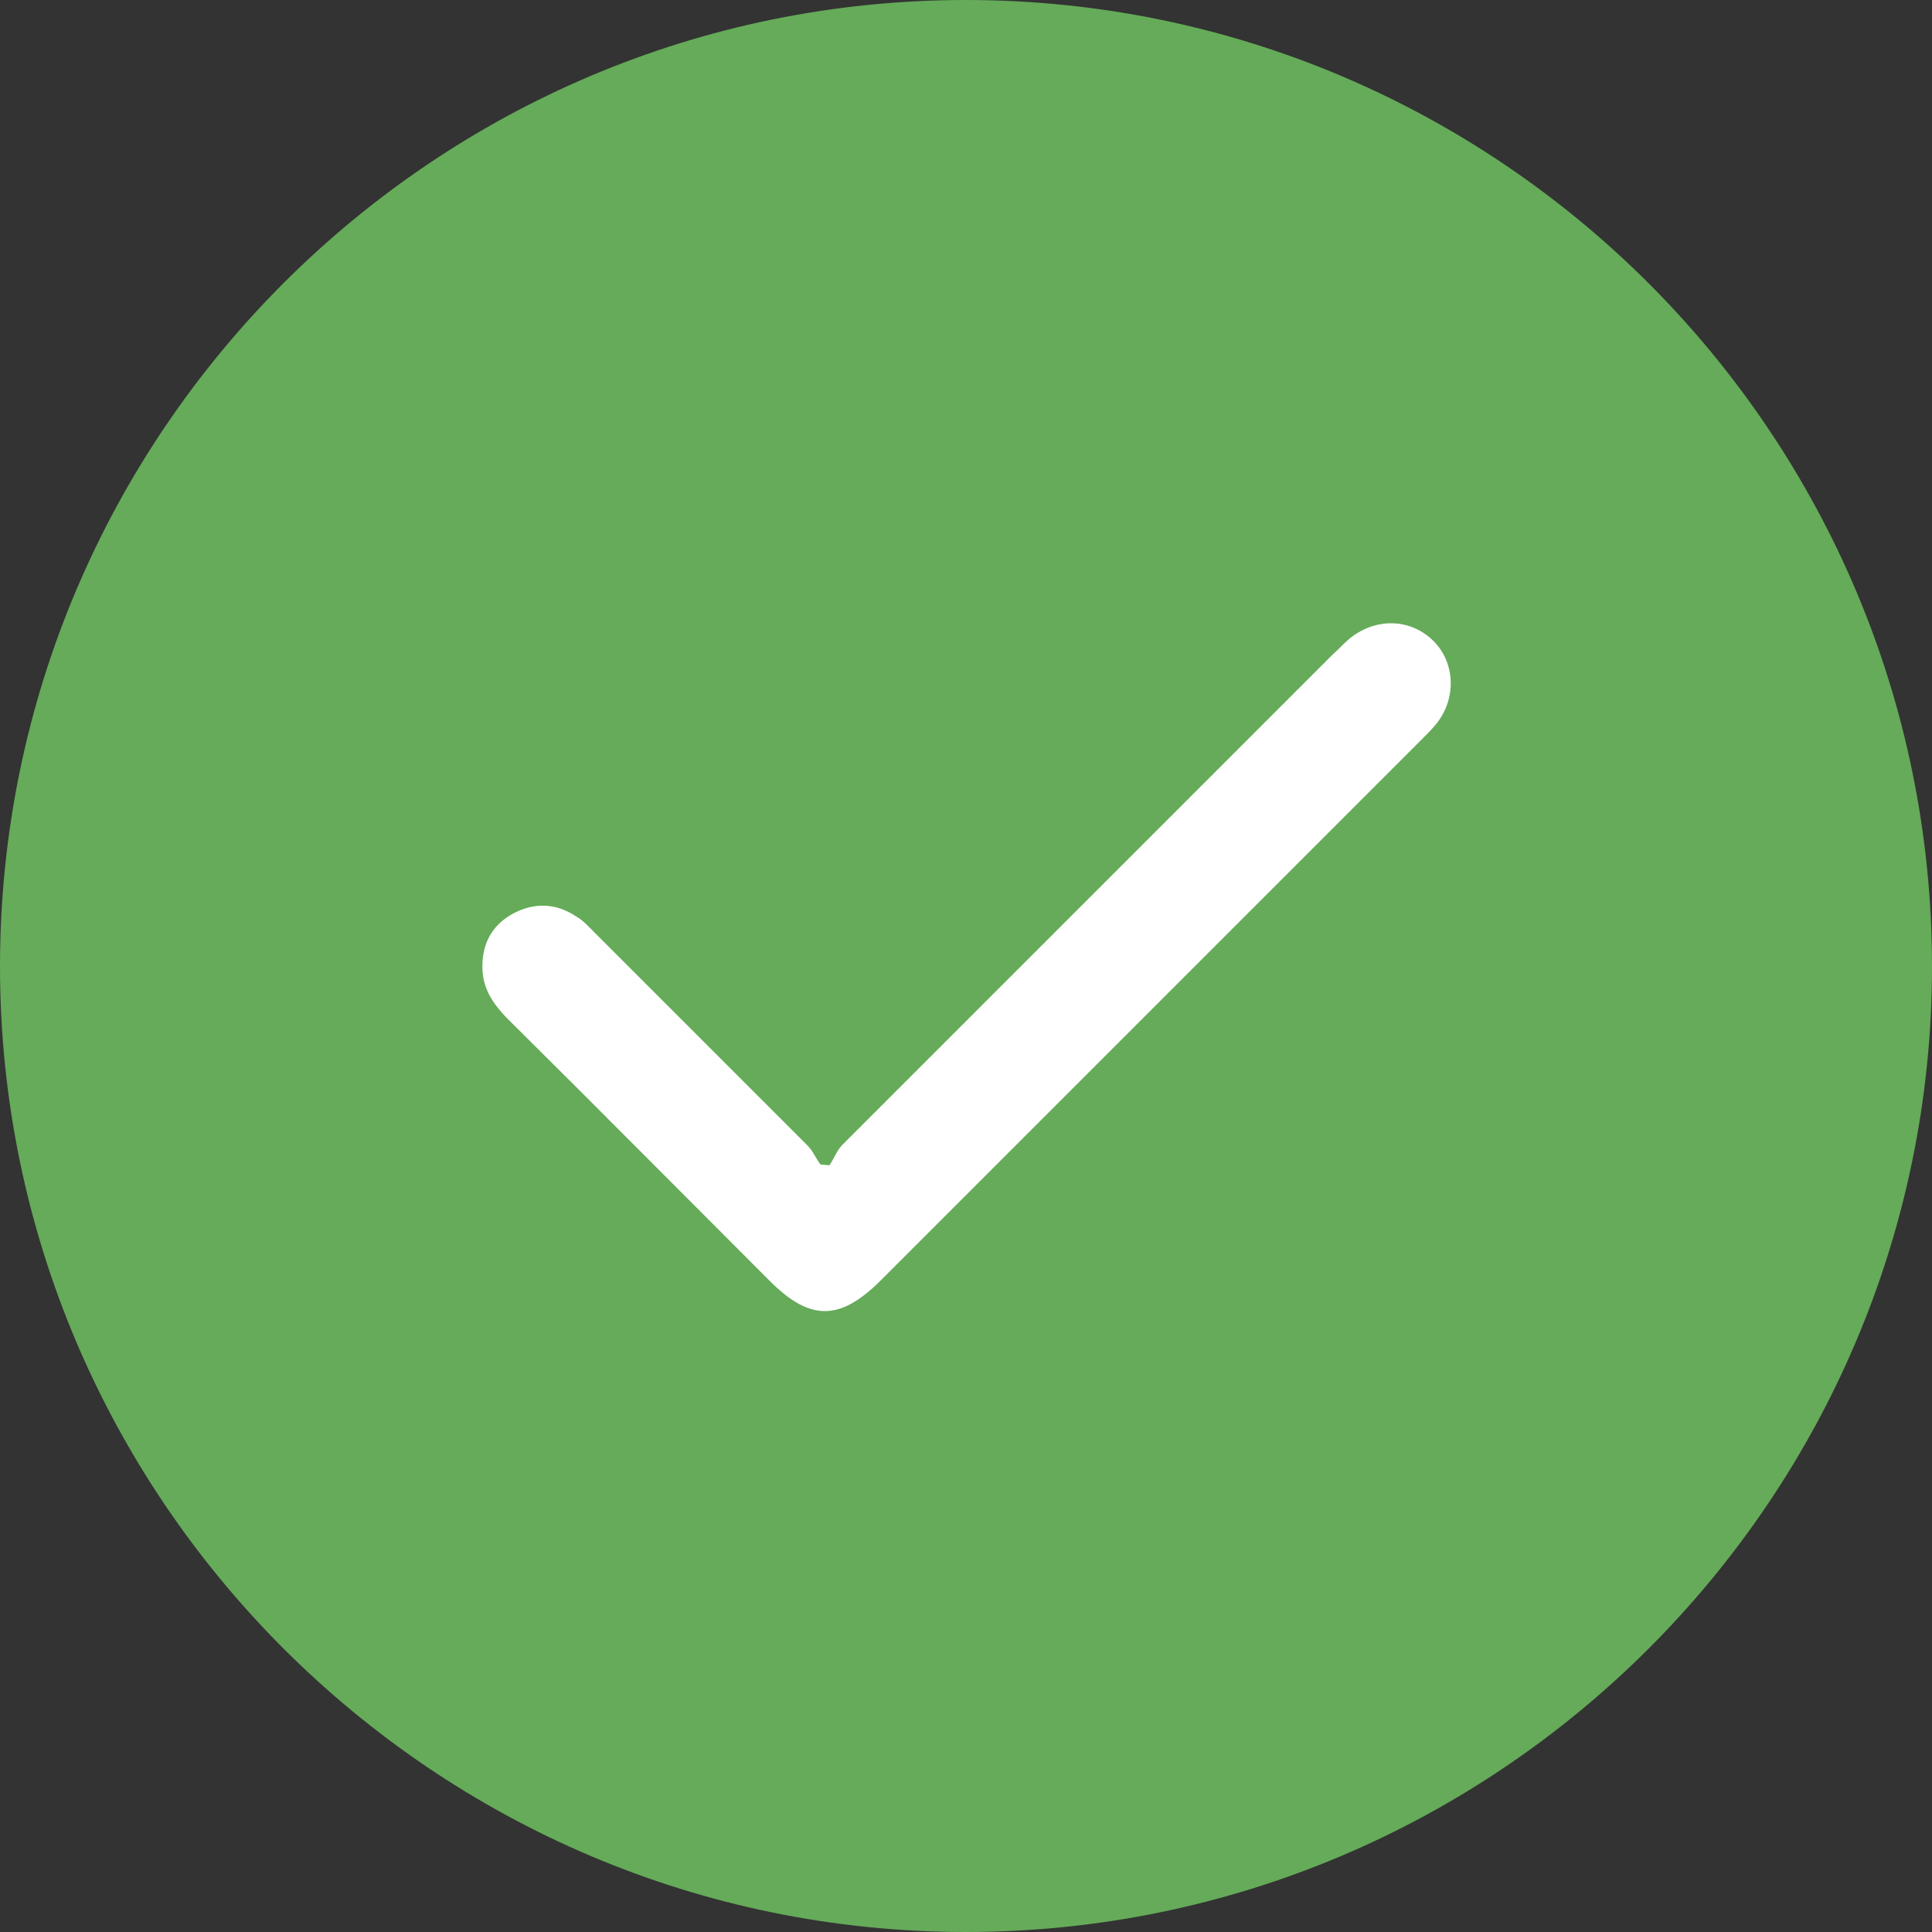
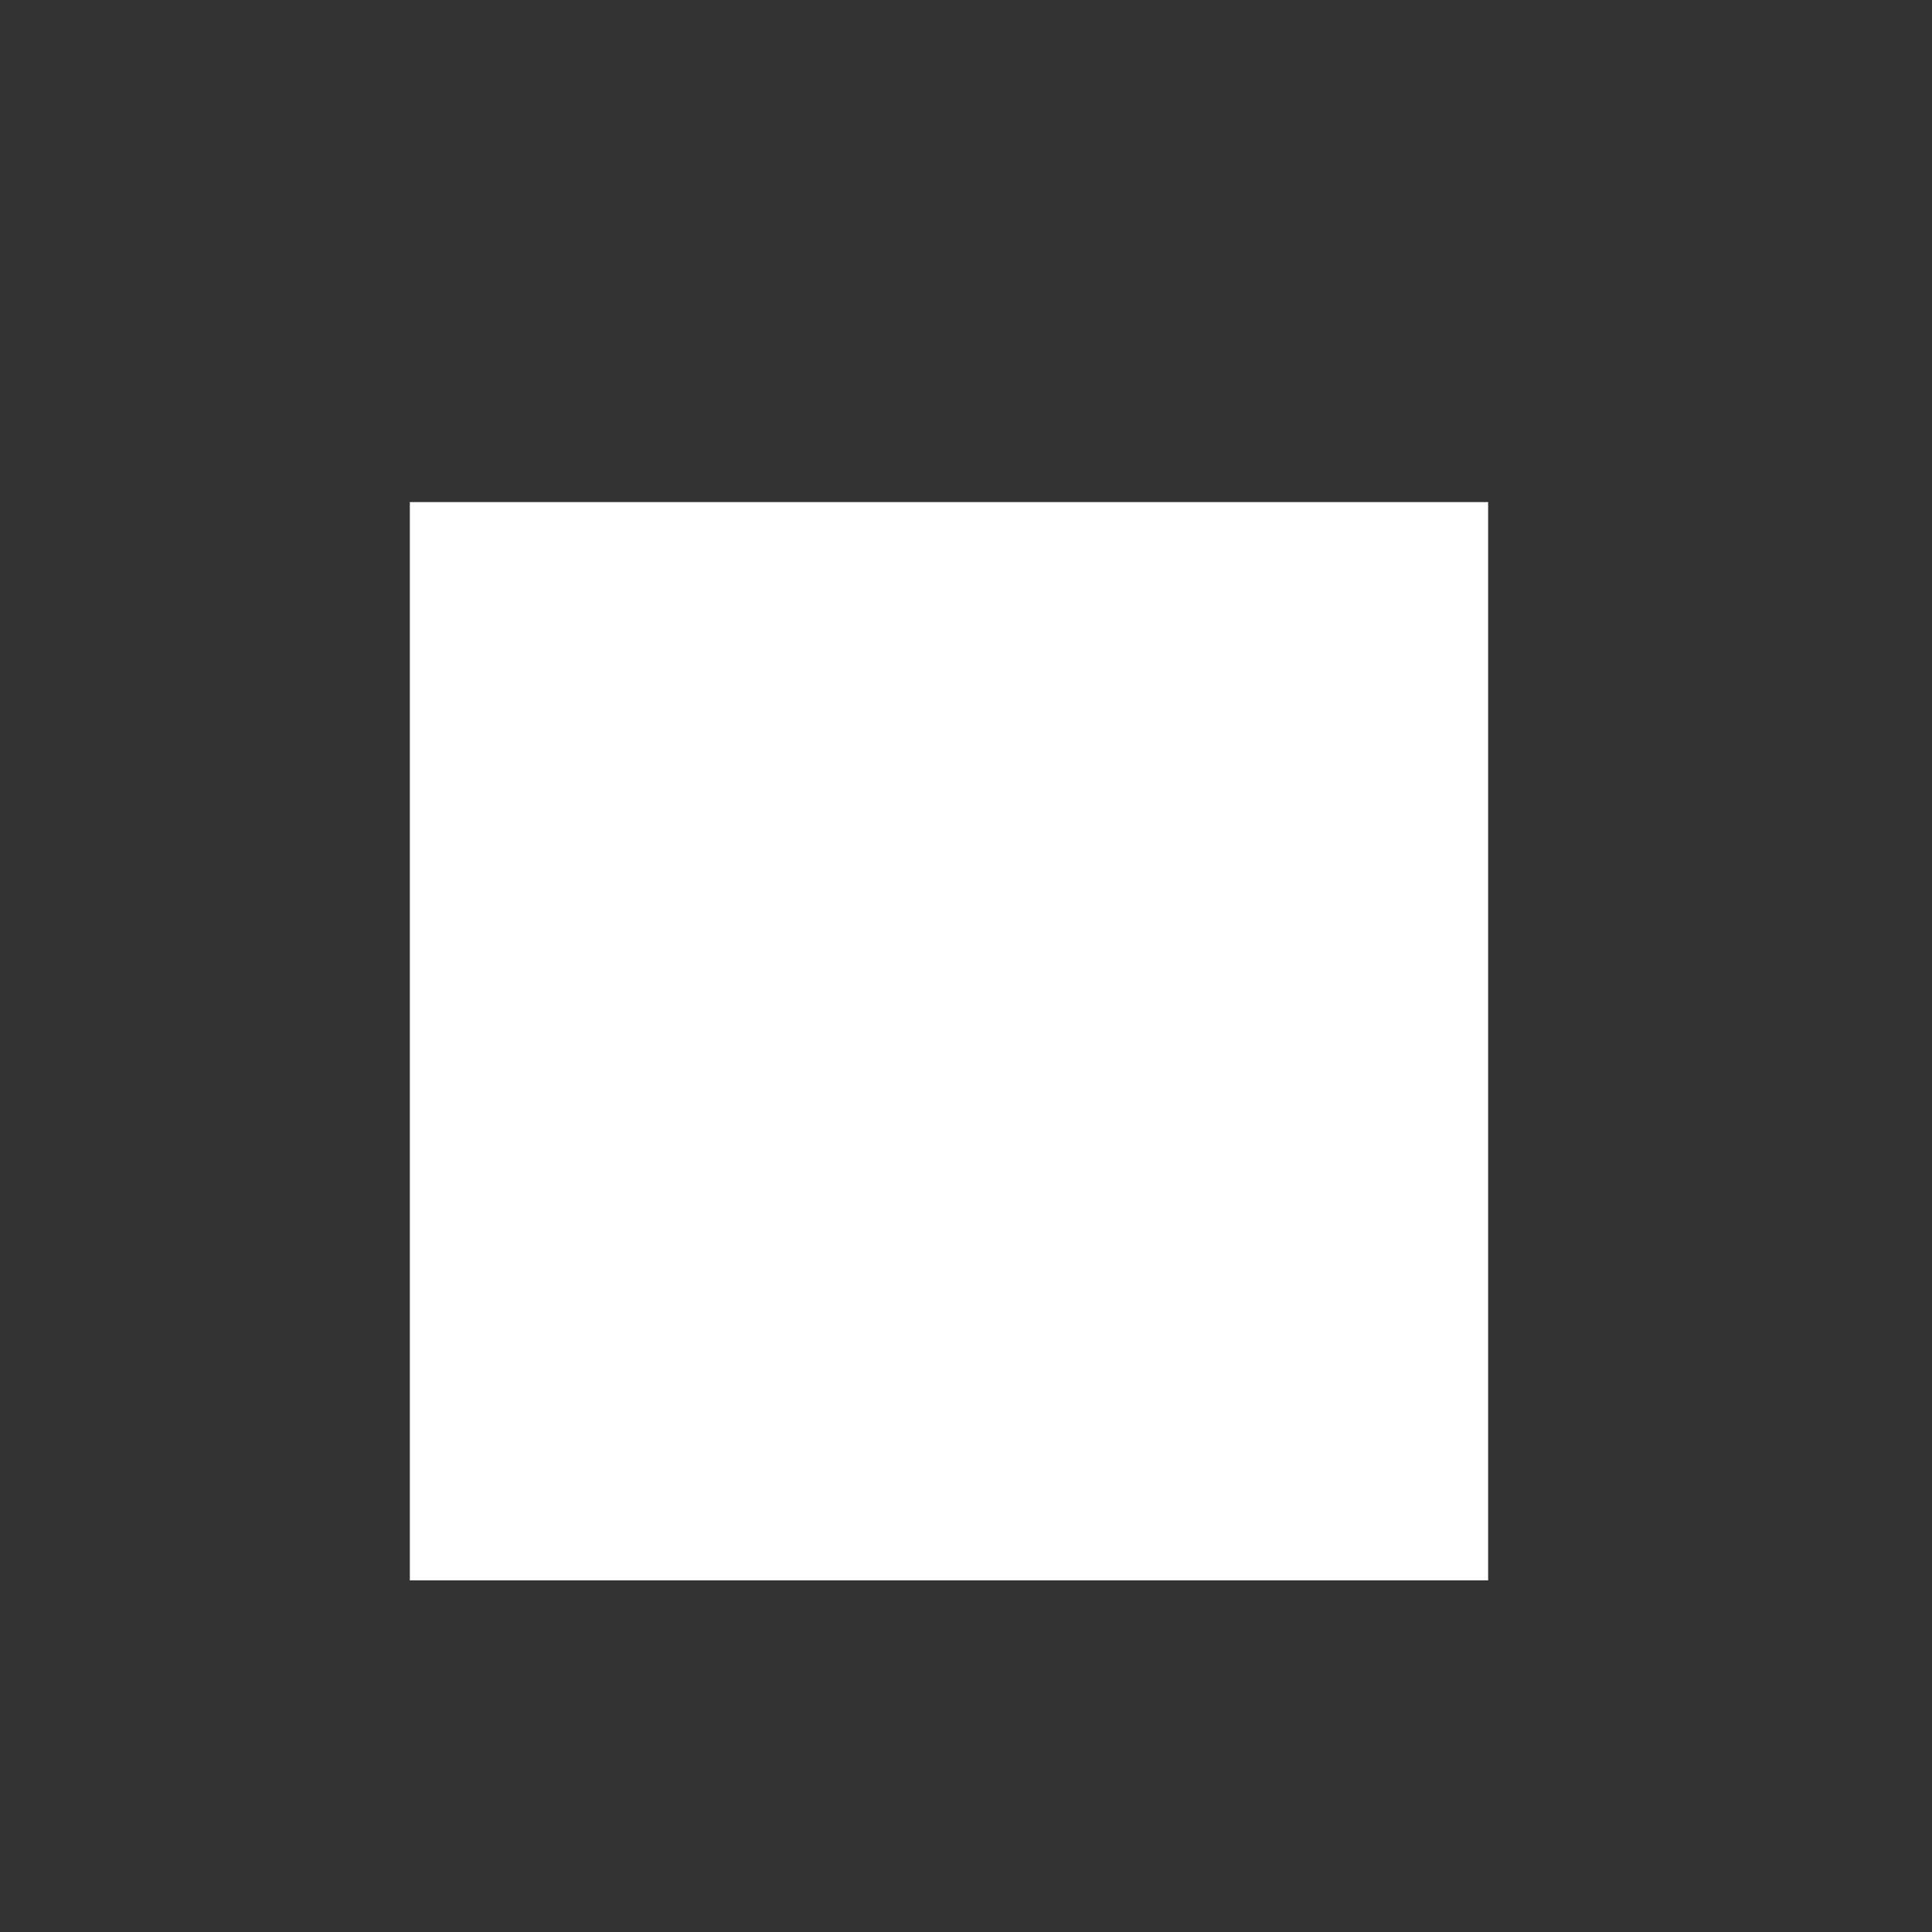
<svg xmlns="http://www.w3.org/2000/svg" xmlns:xlink="http://www.w3.org/1999/xlink" version="1.1" id="Layer_1" x="0px" y="0px" viewBox="0 0 255.5 255.5" style="enable-background:new 0 0 255.5 255.5;" xml:space="preserve">
  <rect x="0" y="0" width="255.5" height="255.5" fill="#333333" stroke="none" />
  <style type="text/css">
	.st0{fill:#FFFFFF;}
	.st1{clip-path:url(#SVGID_00000063594353479194252830000006751782893854512572_);fill:#65AB59;}
</style>
  <rect x="54.2" y="66.4" class="st0" width="142.6" height="142.6" />
  <g>
    <defs>
      <rect id="SVGID_1_" width="255.5" height="255.5" />
    </defs>
    <clipPath id="SVGID_00000108299561798958987220000012551402235153045673_">
      <use xlink:href="#SVGID_1_" style="overflow:visible;" />
    </clipPath>
-     <path style="clip-path:url(#SVGID_00000108299561798958987220000012551402235153045673_);fill:#65AB59;" d="M127.7,255.5   C57.4,255.5,0,198.1,0,127.8C0,57.3,57.4-0.1,127.9,0c70.4,0.1,127.6,57.4,127.6,127.8C255.5,198.2,198.1,255.5,127.7,255.5    M109.7,154.1c-0.4,0-0.8-0.1-1.2-0.1c-0.6-0.8-1-1.8-1.7-2.5c-9.4-9.4-18.8-18.8-28.2-28.2c-0.8-0.8-1.5-1.6-2.4-2.1   c-2.7-1.8-5.6-1.9-8.5-0.3c-2.8,1.6-4,4.1-3.9,7.3c0.1,2.6,1.4,4.5,3.1,6.3c11.7,11.6,23.3,23.3,34.9,34.9   c5.3,5.3,9.2,5.3,14.5,0.1c23.9-23.9,47.9-47.9,71.8-71.8c0.6-0.6,1.2-1.2,1.7-1.8c2.9-3.4,2.7-8.4-0.4-11.3   c-3.1-2.9-7.7-2.9-11.1,0c-0.7,0.6-1.3,1.3-2,1.9c-21.6,21.6-43.3,43.3-64.9,64.9C110.7,152.1,110.3,153.2,109.7,154.1" />
  </g>
</svg>